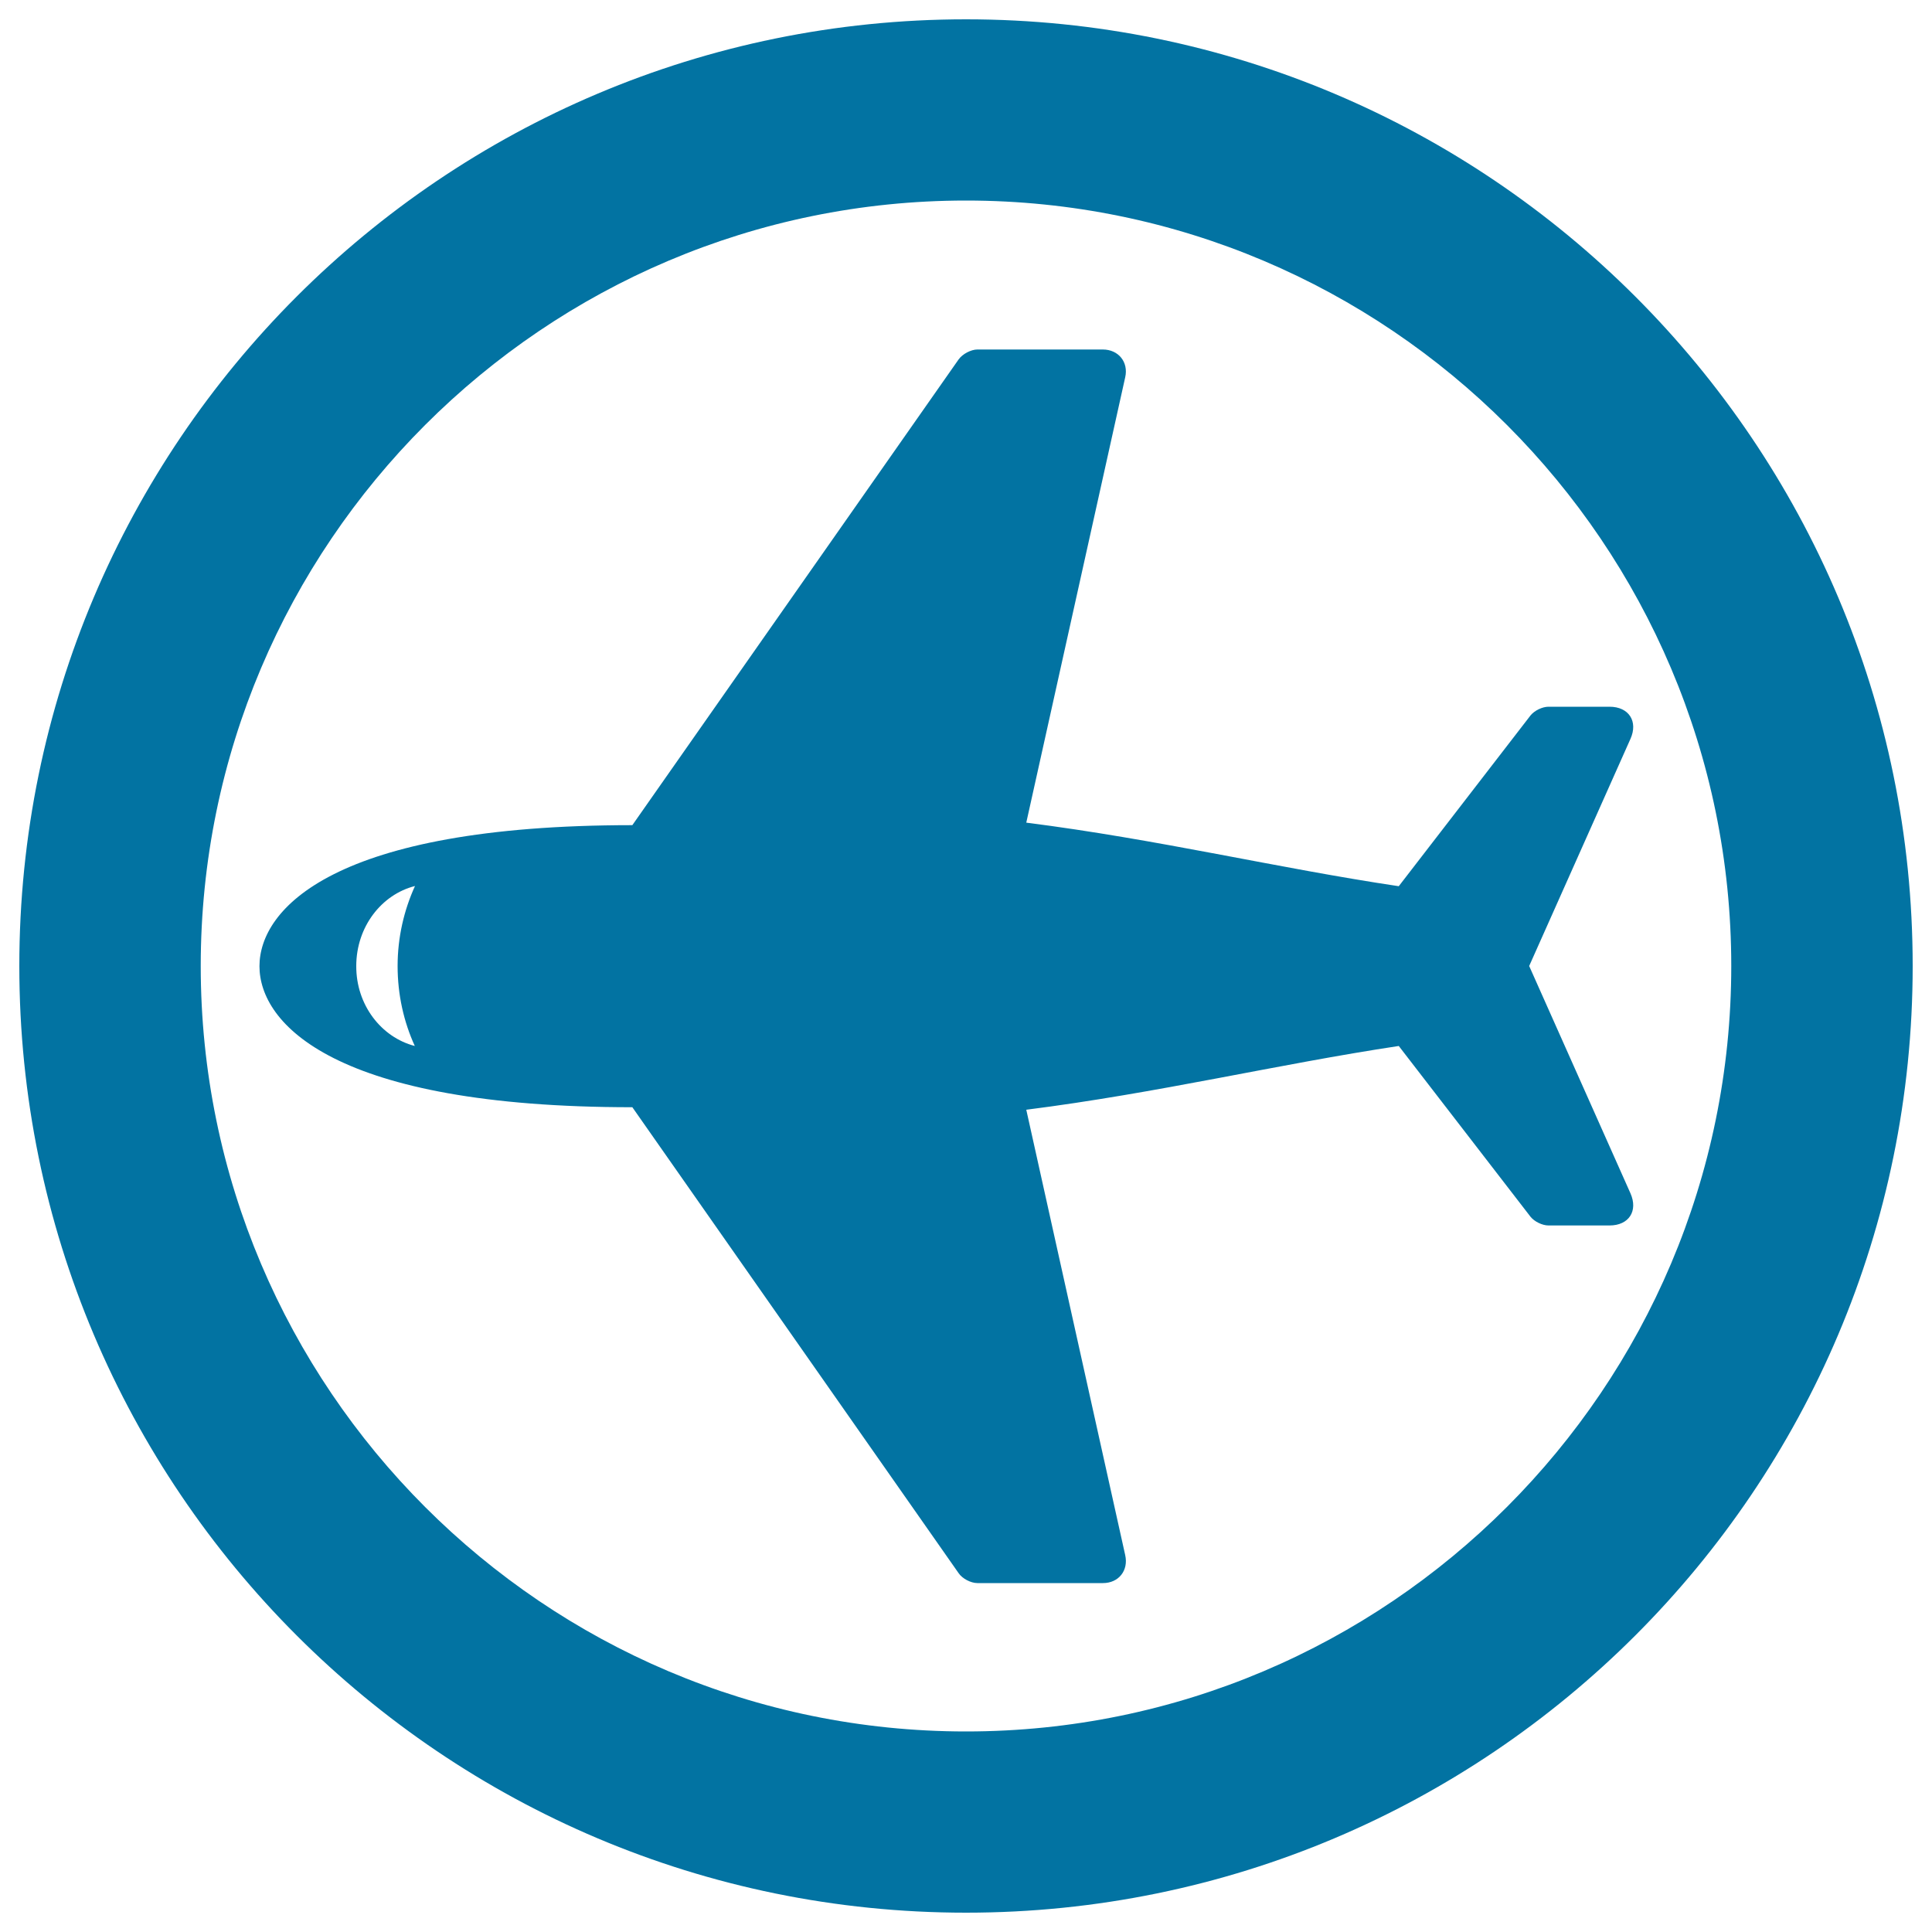
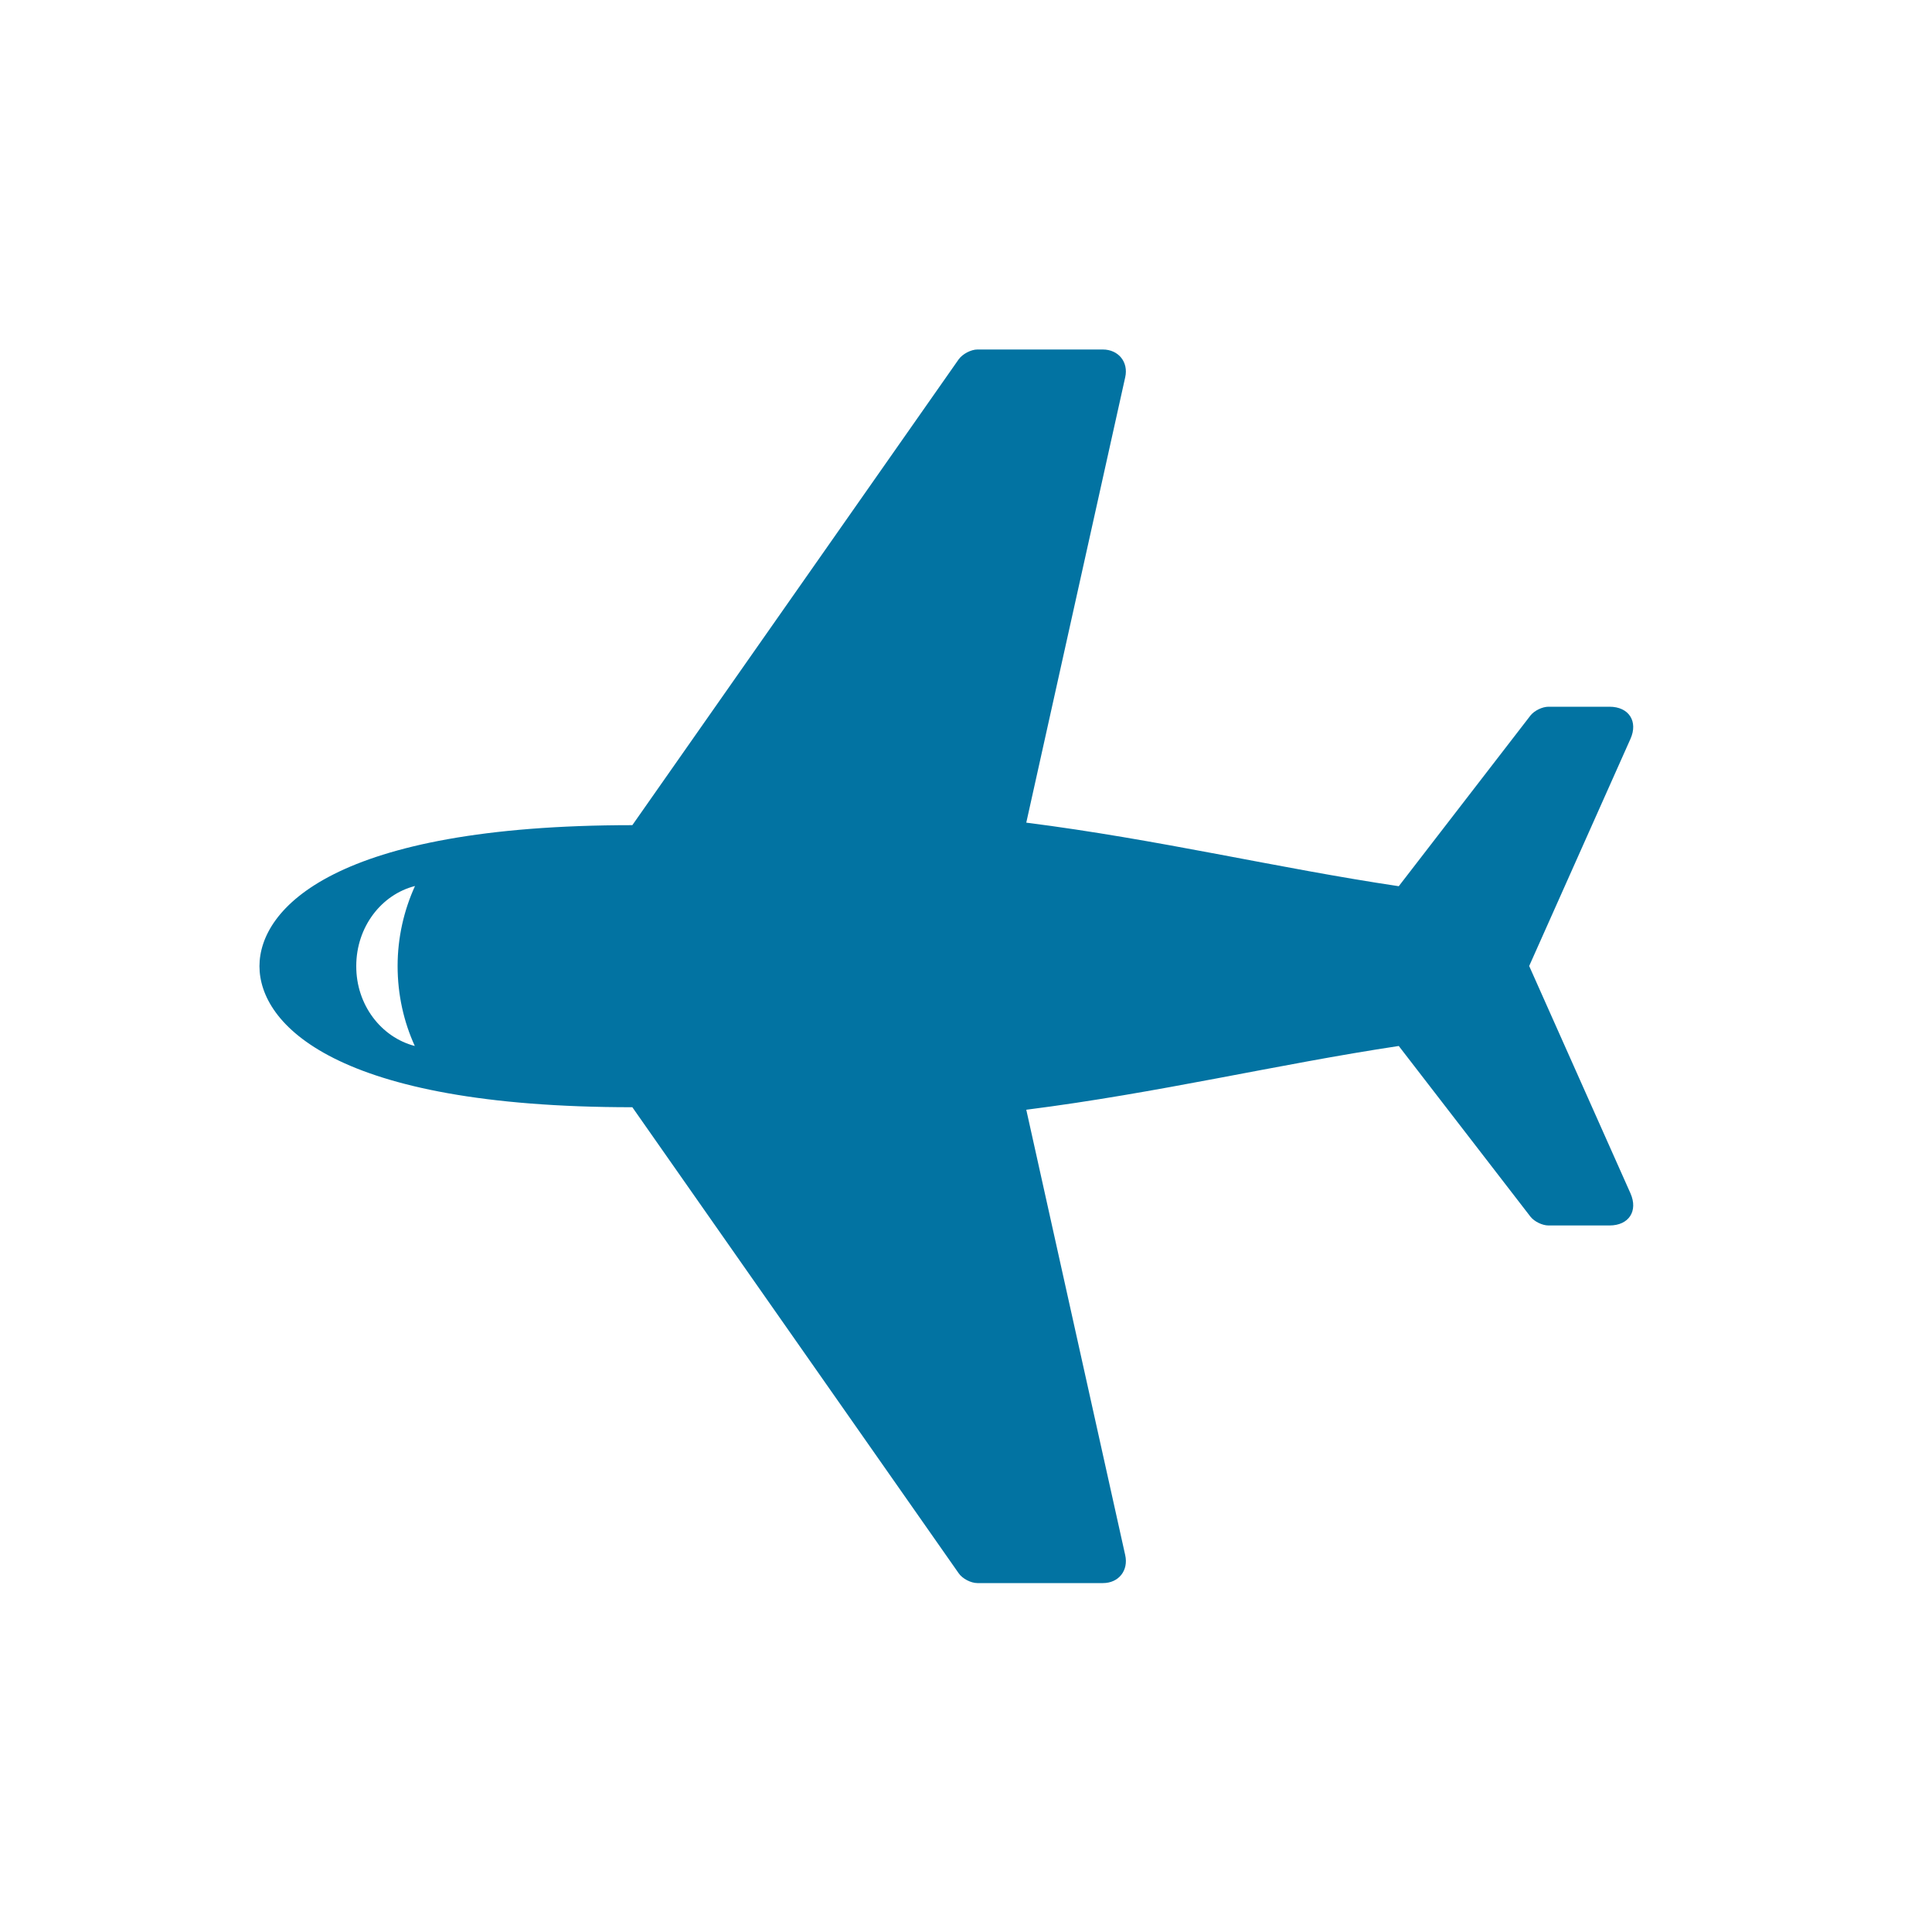
<svg xmlns="http://www.w3.org/2000/svg" viewBox="0 0 1000 1000" style="fill:#0273a2">
  <title>Aerial Distribution SVG icon</title>
  <g>
    <g>
      <g>
        <path d="M791.5,500l52.4-117.5c4.1-9.1-0.8-16.7-10.8-16.7h-31.6c-3.2,0-7.3,2-9.3,4.5L724,458.7c-63-9.4-124.3-24.2-192.8-32.9l51.2-230.5c1.8-7.9-3.5-14.4-11.6-14.4h-64.9c-3.3,0-7.7,2.3-9.7,5.1L327.3,427.1c-154.8,0-193,43.4-193,73c0,29.6,38.2,73,193,73l168.9,241.2c1.9,2.8,6.3,5.1,9.7,5.1h65c8.1,0,13.3-6.5,11.5-14.5l-51.2-230.5c68.5-8.7,129.8-23.5,192.8-33l68.2,88.4c2,2.5,6.1,4.5,9.3,4.5h31.6c10,0,14.9-7.5,10.8-16.7L791.5,500z M214.7,541.4c-17.4-4.5-30.4-21.3-30.3-41.4c0-20.2,13-37,30.4-41.4c-5.7,12.5-9,26.6-9,41.4C205.8,514.9,209,528.9,214.7,541.4z" />
      </g>
      <g>
-         <path d="M500,10C229.4,10,10,229.4,10,500c0,270.6,219.4,490,490,490c270.6,0,490-219.4,490-490C990,229.4,770.6,10,500,10z M500,896.2c-218.4,0-396.1-177.7-396.1-396.2c0-218.5,177.7-396.2,396.1-396.2c218.5,0,396.1,177.7,396.1,396.2C896.1,718.4,718.5,896.2,500,896.2z" />
-       </g>
+         </g>
    </g>
  </g>
</svg>